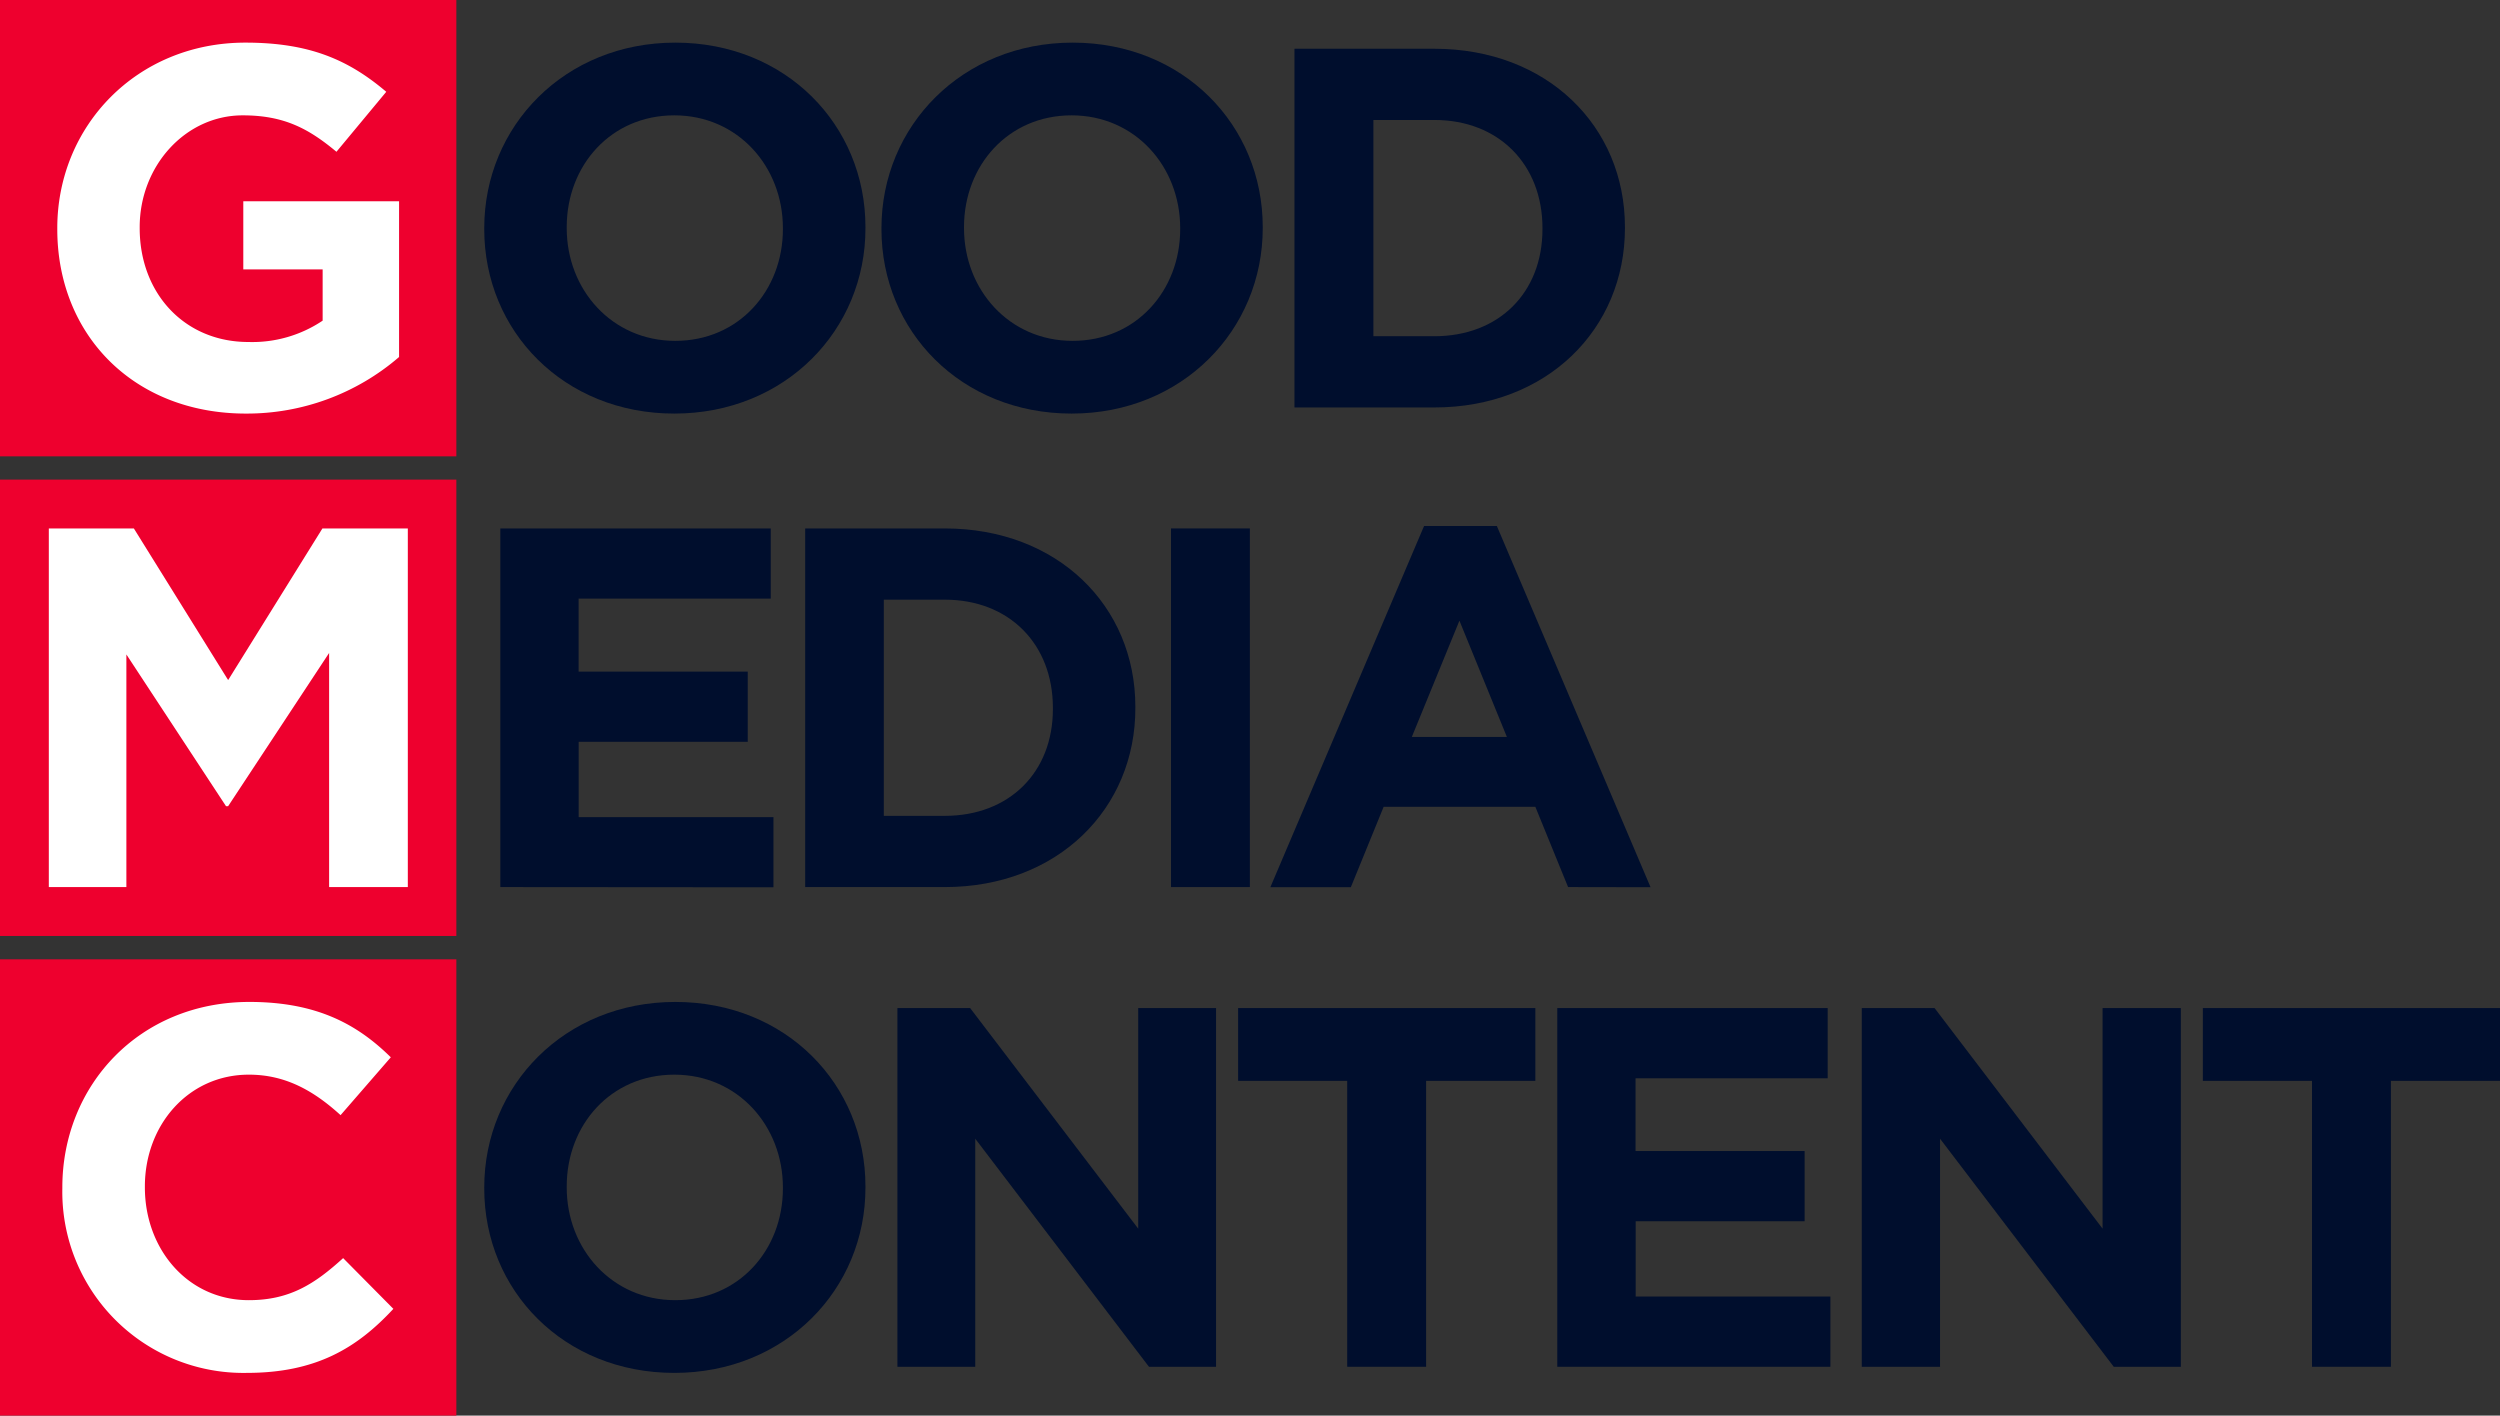
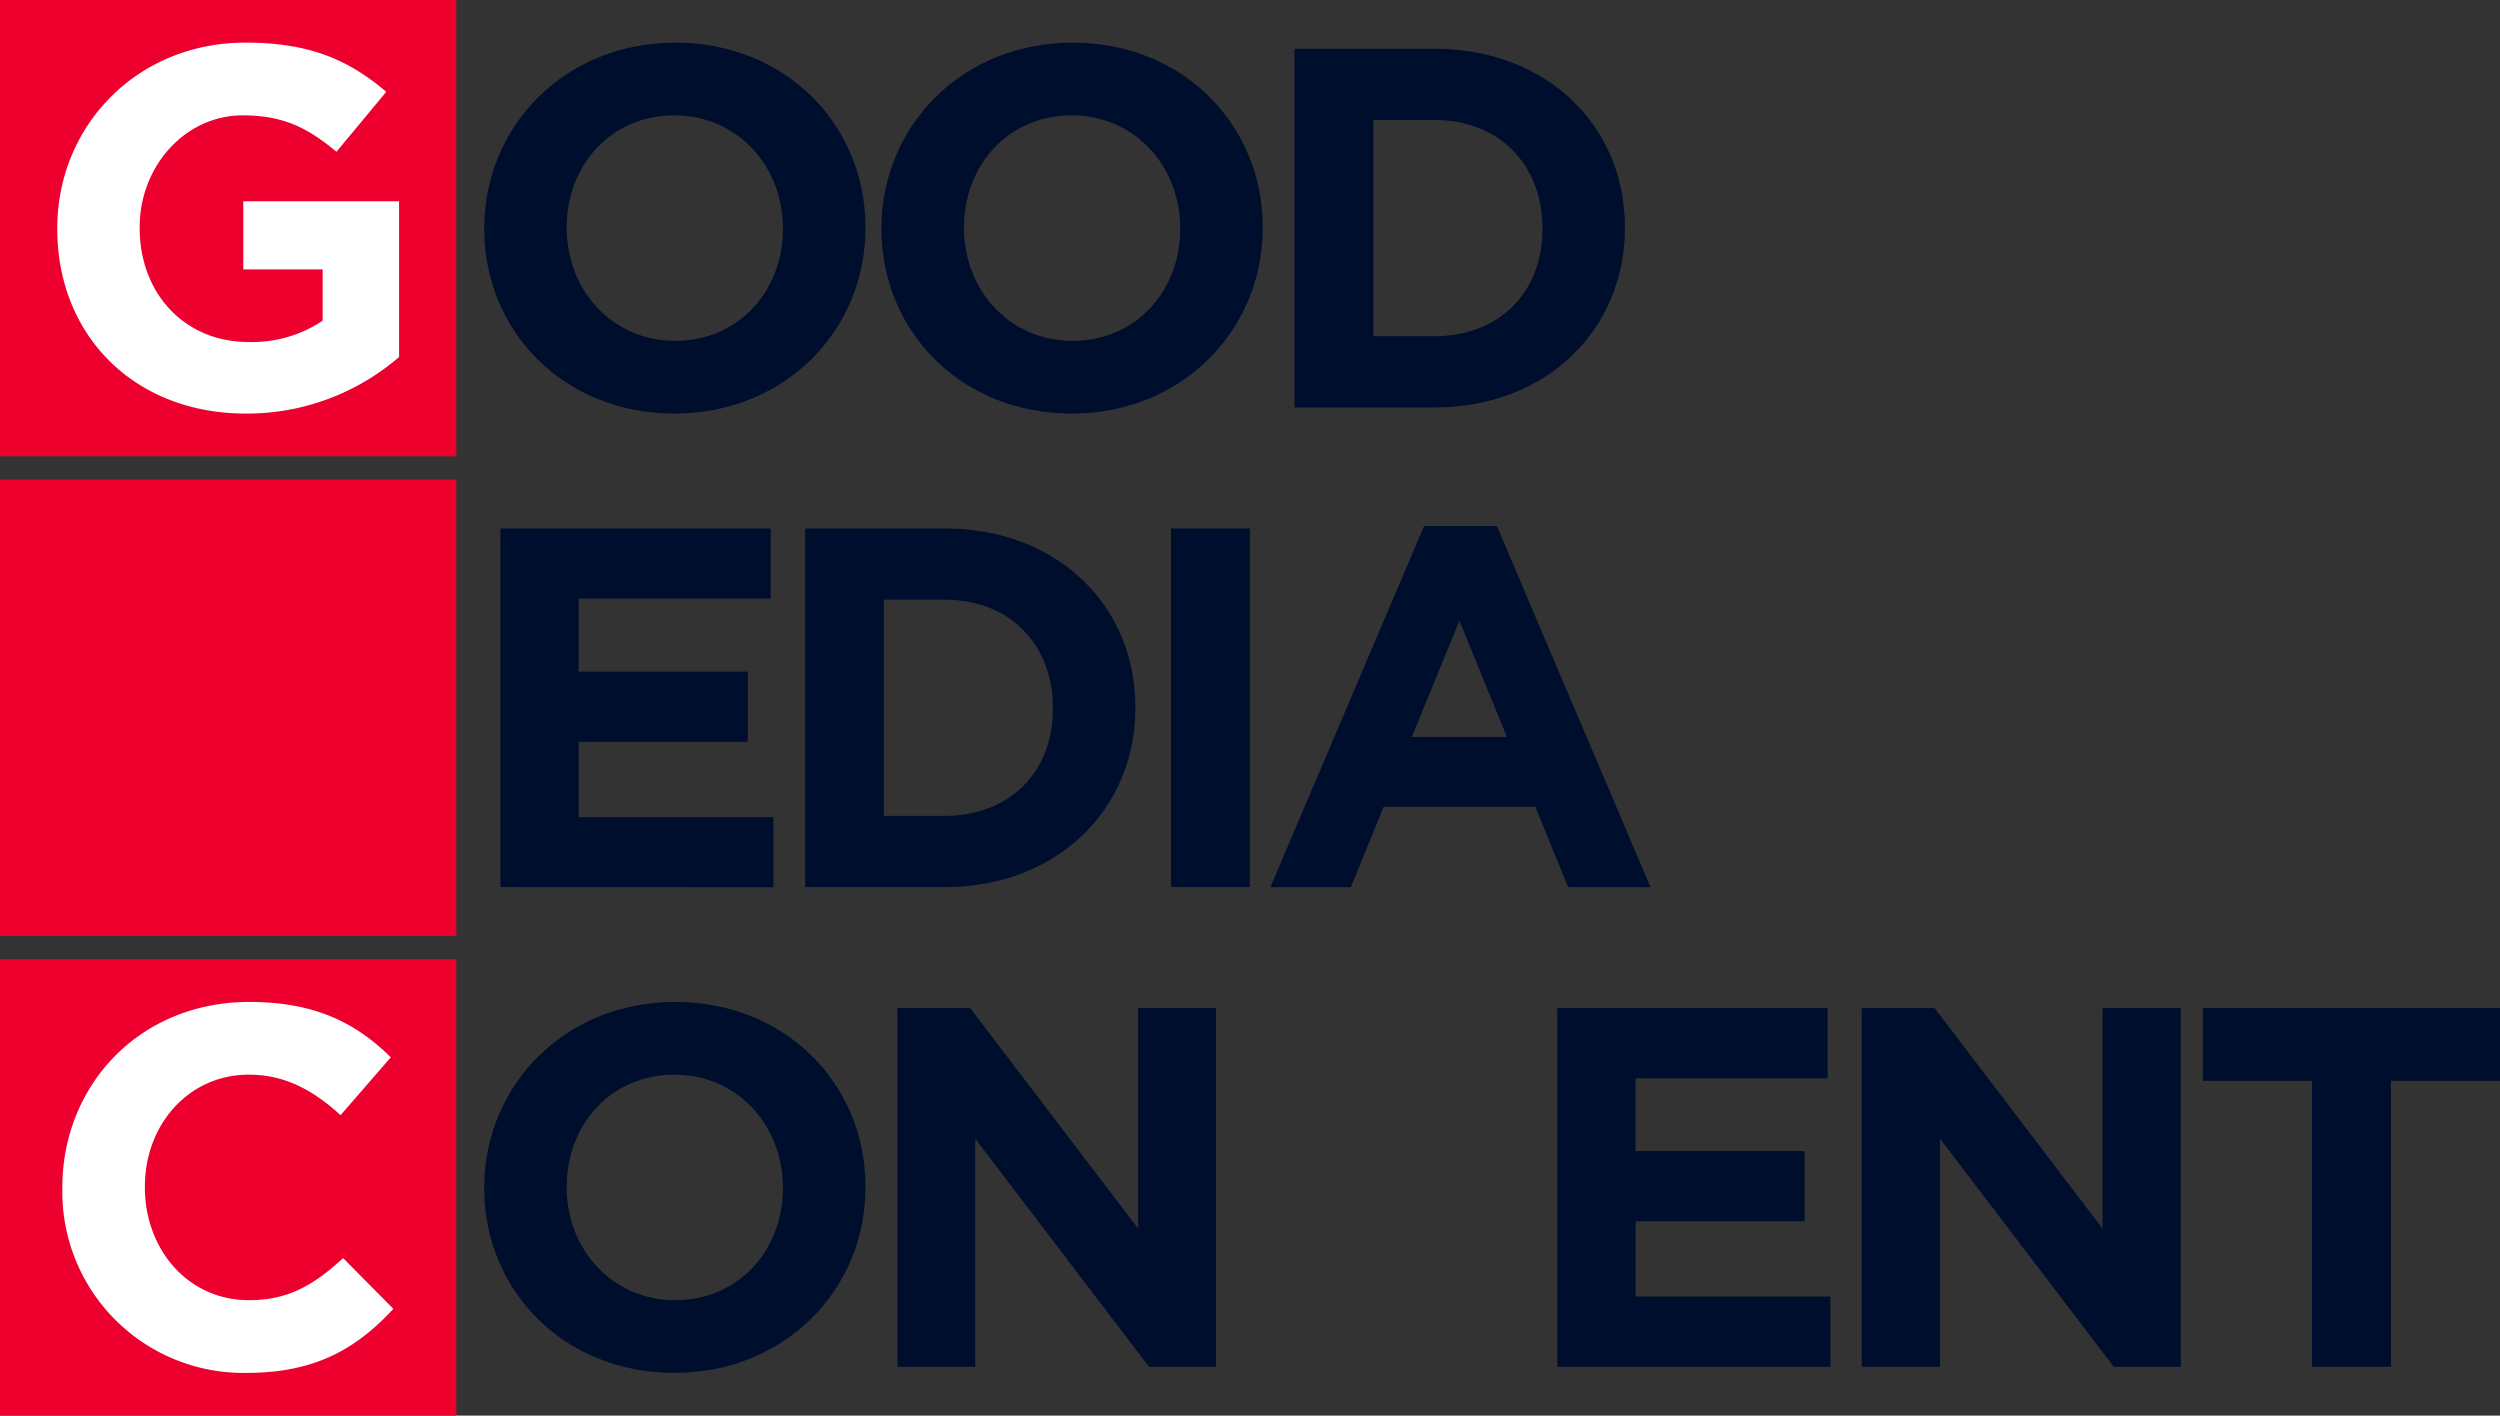
<svg xmlns="http://www.w3.org/2000/svg" id="Layer_1" data-name="Layer 1" viewBox="0 0 351.32 198.93">
  <rect x="0" y="0" width="351.32" height="198.93" fill="#333333" stroke="none" />
  <path d="M406,447.74c-15.55,0-26.71-11.59-26.71-25.92v-.14c0-14.33,11.3-26.07,26.85-26.07s26.72,11.59,26.72,25.92v.15C432.89,436,421.58,447.74,406,447.74Zm15.26-26.06c0-8.65-6.33-15.85-15.26-15.85s-15.12,7.06-15.12,15.7v.15c0,8.64,6.34,15.84,15.26,15.84s15.12-7.06,15.12-15.7Z" transform="translate(-311.24 -389.62)" fill="#000e2d" />
  <path d="M461.83,447.74c-15.55,0-26.72-11.59-26.72-25.92v-.14c0-14.33,11.31-26.07,26.86-26.07s26.72,11.59,26.72,25.92v.15C488.69,436,477.38,447.74,461.83,447.74Zm15.26-26.06c0-8.65-6.33-15.85-15.26-15.85s-15.12,7.06-15.12,15.7v.15c0,8.64,6.33,15.84,15.26,15.84s15.12-7.06,15.12-15.7Z" transform="translate(-311.24 -389.62)" fill="#000e2d" />
  <path d="M512.8,446.88H493.15V396.47H512.8c15.85,0,26.79,10.88,26.79,25.06v.15C539.59,435.86,528.65,446.88,512.8,446.88Zm15.2-25.2c0-8.93-6.12-15.2-15.2-15.2h-8.56v30.39h8.56c9.08,0,15.2-6.12,15.2-15.05Z" transform="translate(-311.24 -389.62)" fill="#000e2d" />
  <rect width="64.13" height="64.13" fill="#ee002e" />
  <path d="M345.79,447.74c-15.7,0-26.5-11-26.5-25.92v-.14c0-14.33,11.16-26.07,26.43-26.07,9.07,0,14.54,2.45,19.8,6.91l-7,8.43c-3.89-3.24-7.34-5.12-13.17-5.12-8.07,0-14.48,7.13-14.48,15.7v.15c0,9.21,6.34,16,15.27,16a17.74,17.74,0,0,0,10.44-3v-7.2H345.43v-9.58h21.89v21.89A32.75,32.75,0,0,1,345.79,447.74Z" transform="translate(-311.24 -389.62)" fill="#fff" />
  <path d="M381.55,514.28v-50.4h38v9.86h-27V484h23.77v9.86H392.56v10.59h27.37v9.86Z" transform="translate(-311.24 -389.62)" fill="#000e2d" />
  <path d="M444,514.28H424.39v-50.4H444c15.85,0,26.79,10.87,26.79,25.06v.14C470.83,503.27,459.89,514.28,444,514.28Zm15.2-25.2c0-8.93-6.12-15.19-15.2-15.19h-8.56v30.38H444c9.08,0,15.2-6.12,15.2-15Z" transform="translate(-311.24 -389.62)" fill="#000e2d" />
  <path d="M475.8,514.28v-50.4h11.08v50.4Z" transform="translate(-311.24 -389.62)" fill="#000e2d" />
  <path d="M531.6,514.28,527,503H505.68l-4.61,11.3H489.76l21.6-50.76h10.23l21.6,50.76Zm-15.27-37.44-6.69,16.34H523Z" transform="translate(-311.24 -389.62)" fill="#000e2d" />
  <rect y="67.4" width="64.13" height="64.13" fill="#ee002e" />
-   <path d="M357.49,514.28v-32.9L343.3,502.91H343l-14-21.32v32.69H318.1v-50.4h11.95l13.25,21.31,13.25-21.31h12v50.4Z" transform="translate(-311.24 -389.62)" fill="#fff" />
  <path d="M406,582.55c-15.55,0-26.71-11.59-26.71-25.92v-.14c0-14.33,11.3-26.07,26.85-26.07s26.72,11.59,26.72,25.92v.15C432.89,570.81,421.58,582.55,406,582.55Zm15.26-26.06c0-8.65-6.33-15.85-15.26-15.85s-15.12,7.06-15.12,15.7v.15c0,8.64,6.34,15.84,15.26,15.84s15.12-7.06,15.12-15.7Z" transform="translate(-311.24 -389.62)" fill="#000e2d" />
  <path d="M472.7,581.69l-24.41-32.05v32.05H437.35V531.28h10.22l23.62,31v-31h10.94v50.41Z" transform="translate(-311.24 -389.62)" fill="#000e2d" />
-   <path d="M511.65,541.51v40.18H500.56V541.51H485.23V531.28H527v10.23Z" transform="translate(-311.24 -389.62)" fill="#000e2d" />
  <path d="M530.08,581.69V531.28h38v9.87h-27v10.22h23.76v9.87H541.1v10.58h27.36v9.87Z" transform="translate(-311.24 -389.62)" fill="#000e2d" />
  <path d="M608.28,581.69l-24.41-32.05v32.05h-11V531.28h10.23l23.61,31v-31h11v50.41Z" transform="translate(-311.24 -389.62)" fill="#000e2d" />
  <path d="M647.23,541.51v40.18H636.14V541.51H620.8V531.28h41.76v10.23Z" transform="translate(-311.24 -389.62)" fill="#000e2d" />
  <rect y="134.81" width="64.13" height="64.13" fill="#ee002e" />
  <path d="M345.9,582.55A25.45,25.45,0,0,1,320,556.63v-.14c0-14.33,10.81-26.07,26.29-26.07,9.5,0,15.19,3.17,19.87,7.78l-7.06,8.13c-3.88-3.53-7.84-5.69-12.89-5.69-8.49,0-14.61,7.06-14.61,15.7v.15c0,8.64,6,15.84,14.61,15.84,5.77,0,9.29-2.31,13.25-5.91l7.06,7.13C361.38,579.09,355.62,582.55,345.9,582.55Z" transform="translate(-311.24 -389.62)" fill="#fff" />
</svg>